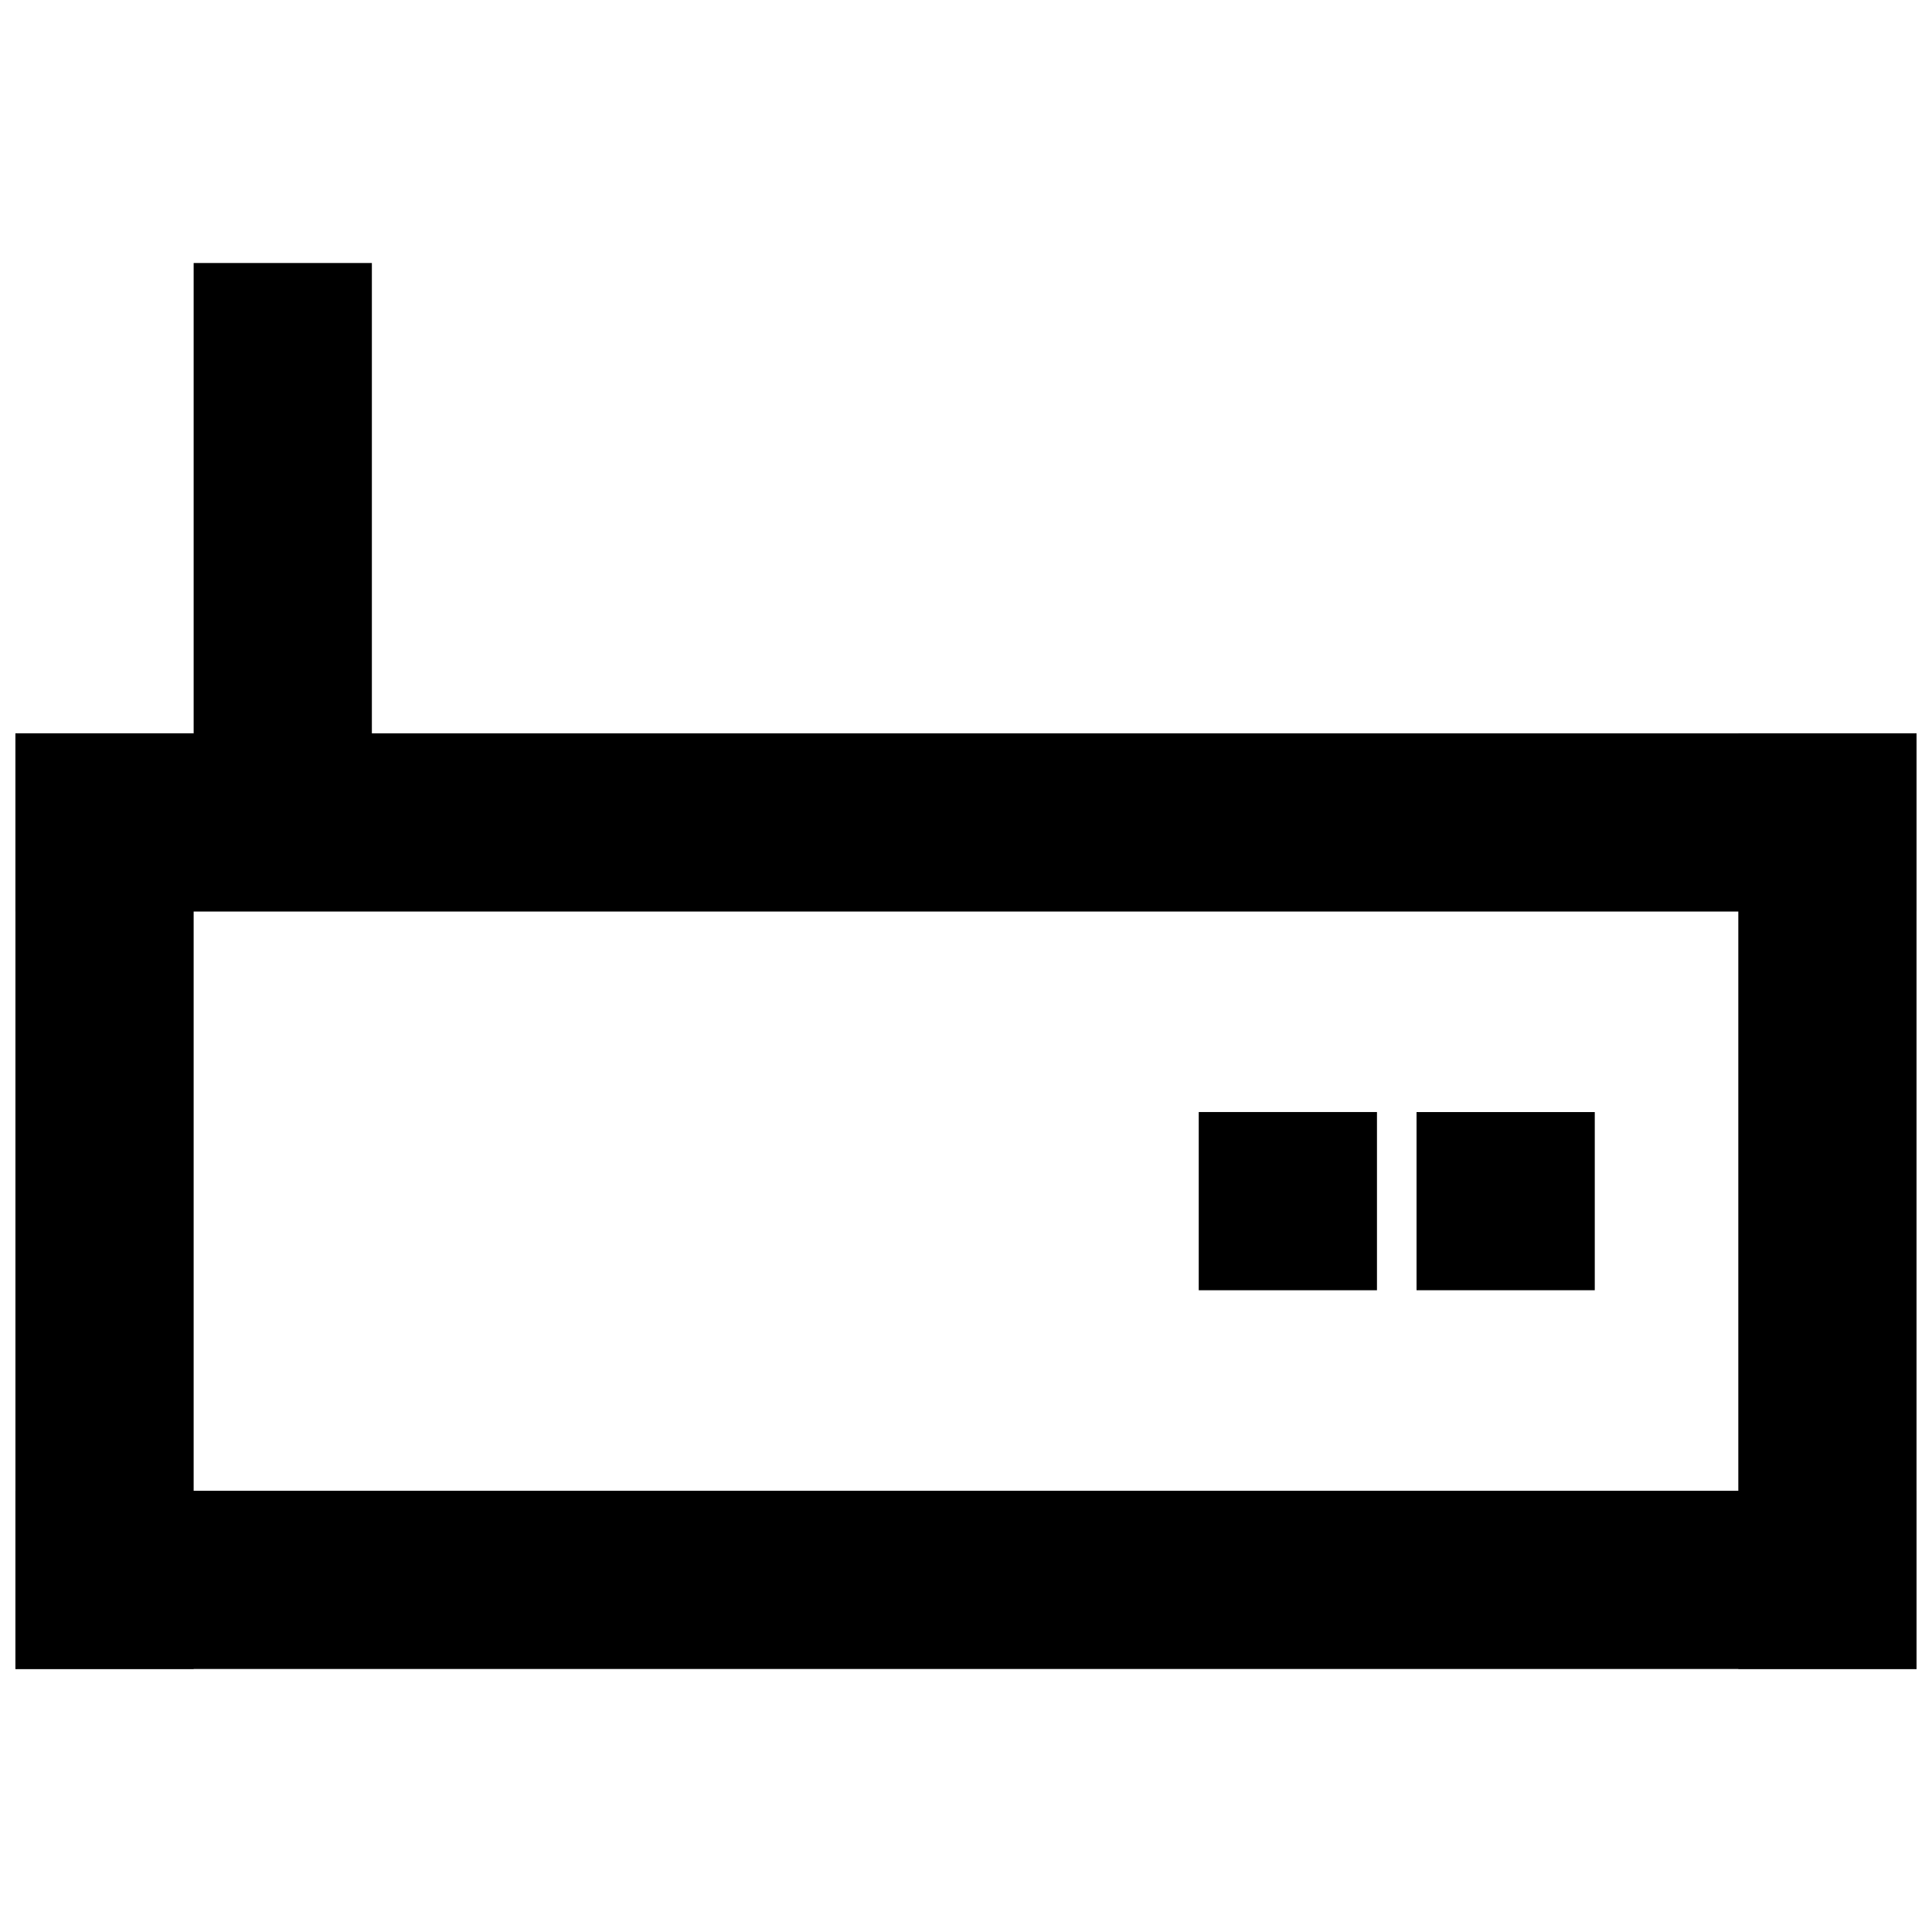
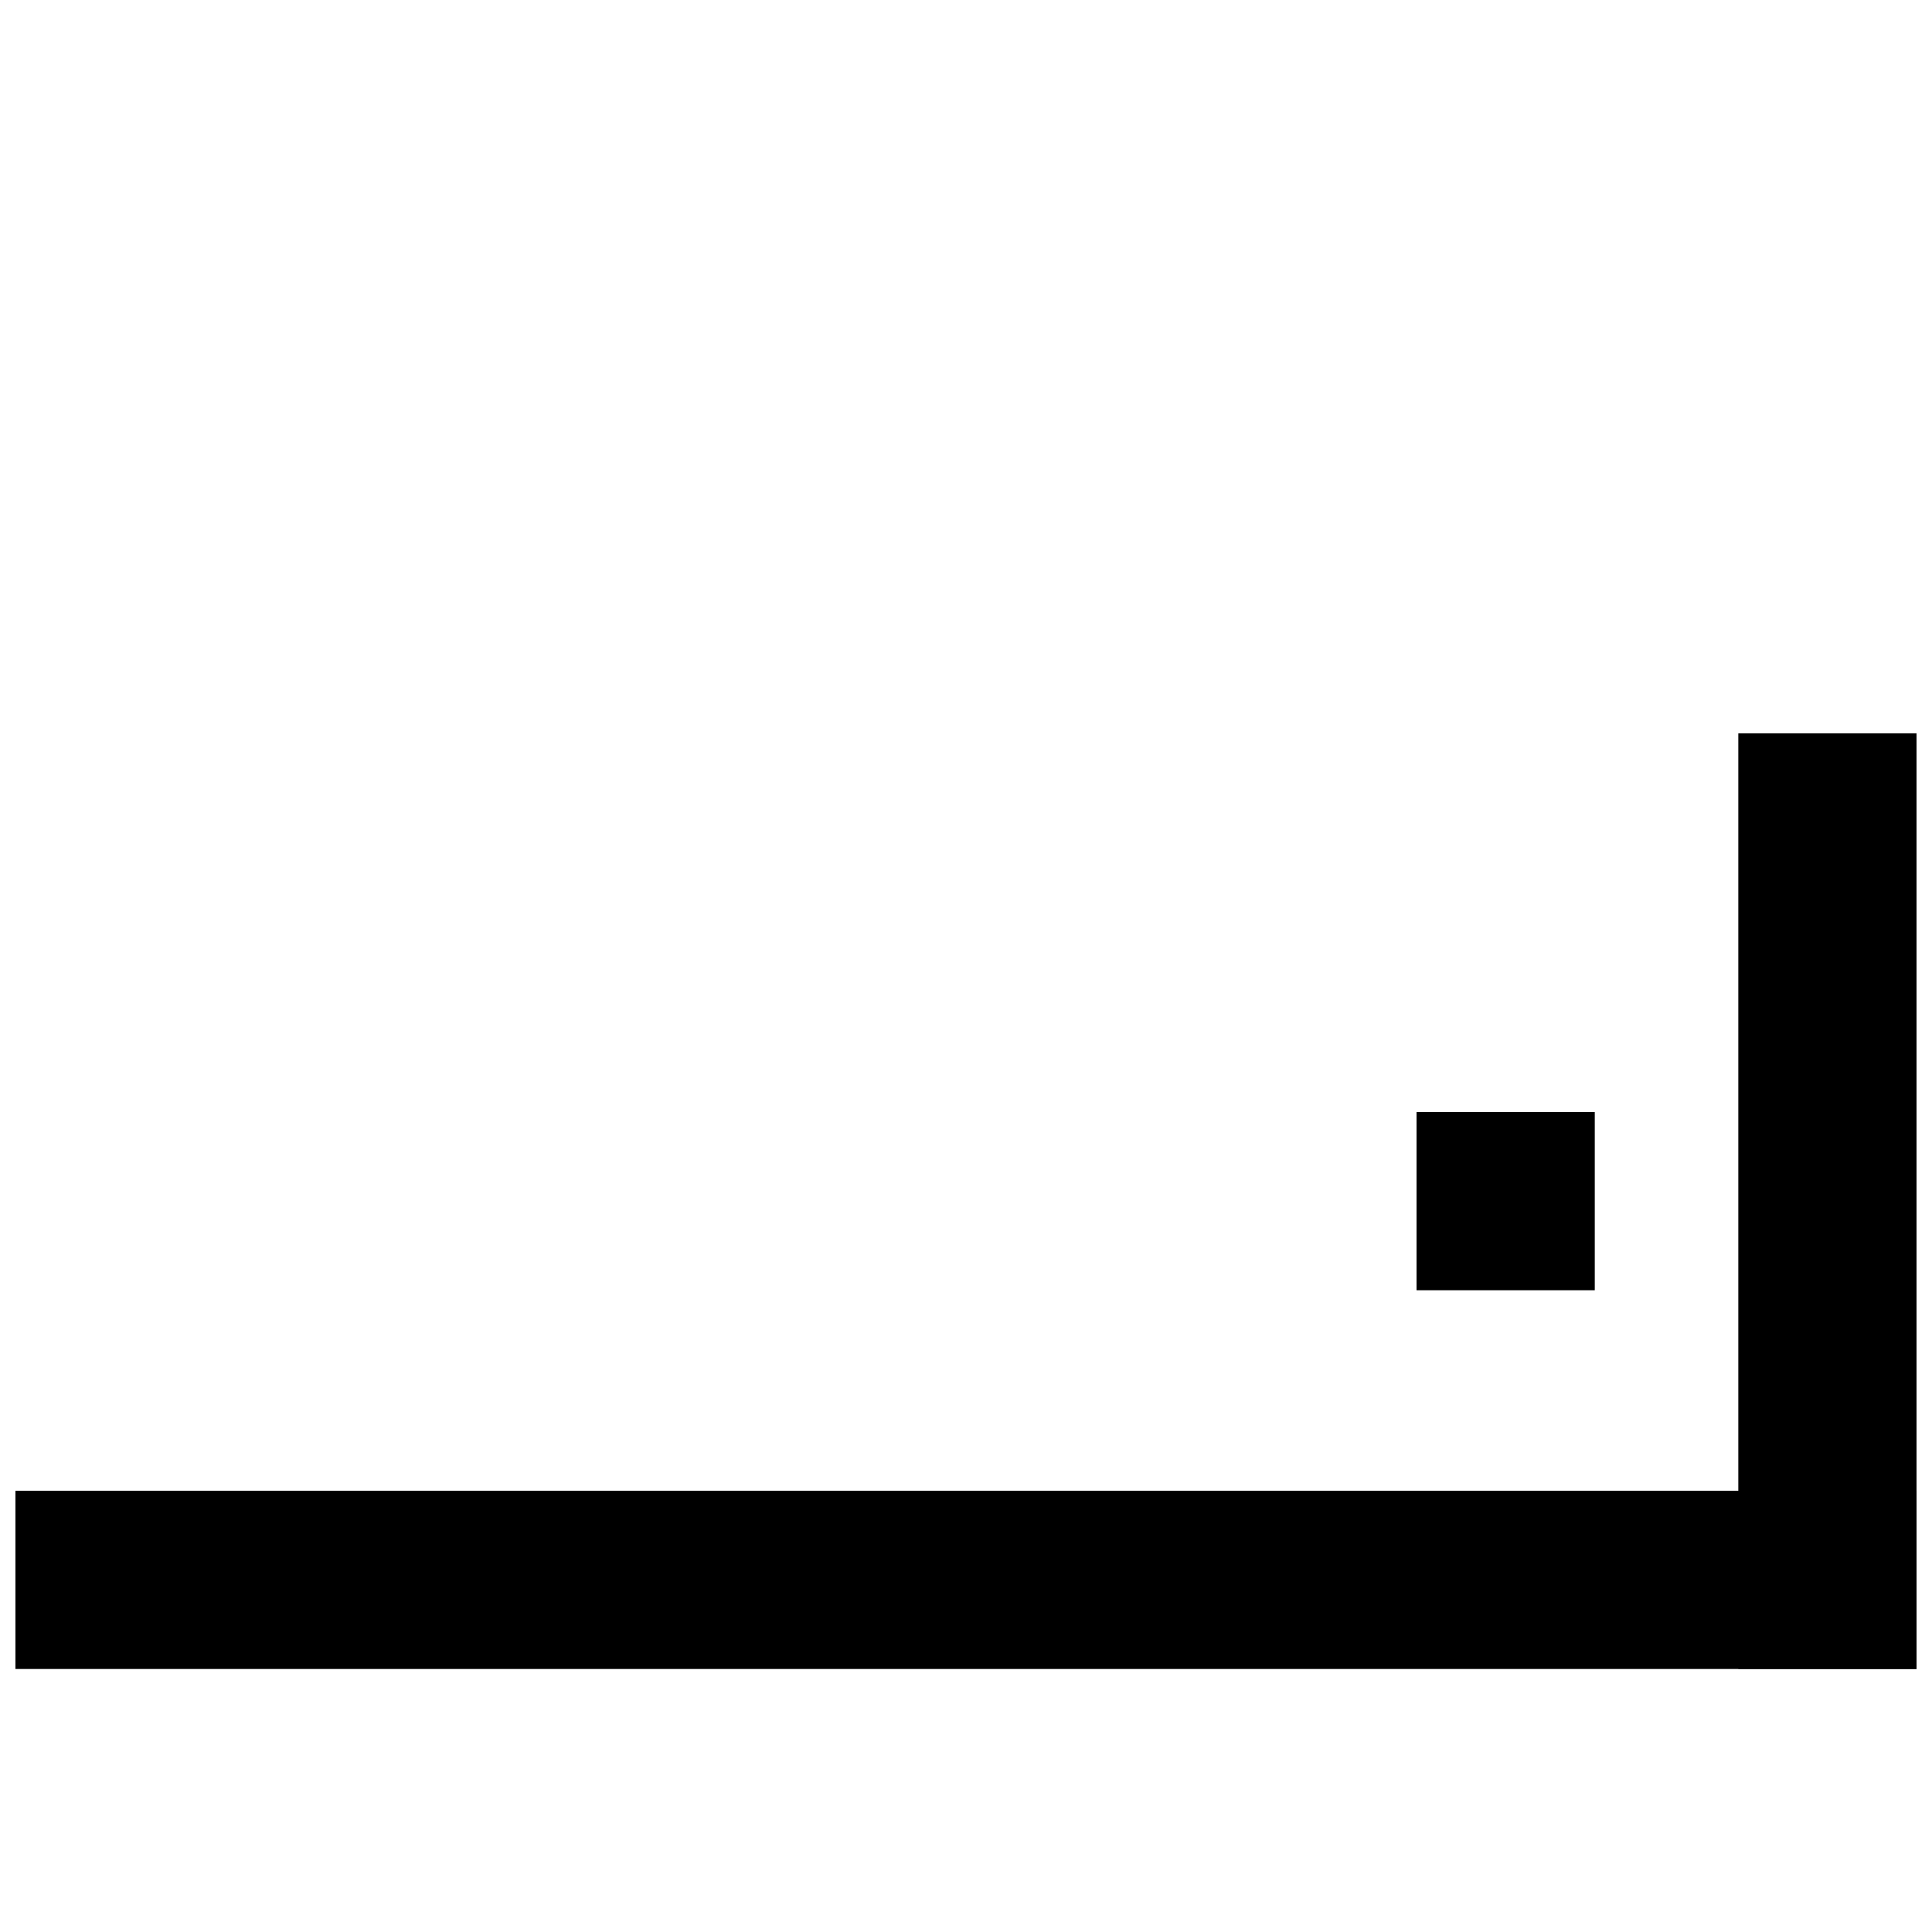
<svg xmlns="http://www.w3.org/2000/svg" width="800px" height="800px" version="1.1" viewBox="144 144 512 512">
  <defs>
    <clipPath id="d">
      <path d="m604 338h47.902v249h-47.902z" />
    </clipPath>
    <clipPath id="c">
      <path d="m148.09 338h47.906v249h-47.906z" />
    </clipPath>
    <clipPath id="b">
      <path d="m148.09 539h503.81v48h-503.81z" />
    </clipPath>
    <clipPath id="a">
-       <path d="m148.09 338h503.81v48h-503.81z" />
+       <path d="m148.09 338h503.81v48h-503.81" />
    </clipPath>
  </defs>
  <g clip-path="url(#d)">
    <path d="m604.67 338.34h47.23v247.95h-47.23z" />
  </g>
  <g clip-path="url(#c)">
-     <path d="m148.09 338.34h47.23v247.95h-47.23z" />
-   </g>
+     </g>
  <g clip-path="url(#b)">
    <path d="m148.09 539.07h503.81v47.23h-503.81z" />
  </g>
  <g clip-path="url(#a)">
-     <path d="m148.09 338.34h503.81v47.23h-503.81z" />
-   </g>
-   <path d="m195.32 213.7h47.23v136.44h-47.23z" />
+     </g>
  <path d="m519.4 438.71h47.23v47.215h-47.23z" />
-   <path d="m461.68 438.7h47.23v47.23h-47.23z" />
</svg>